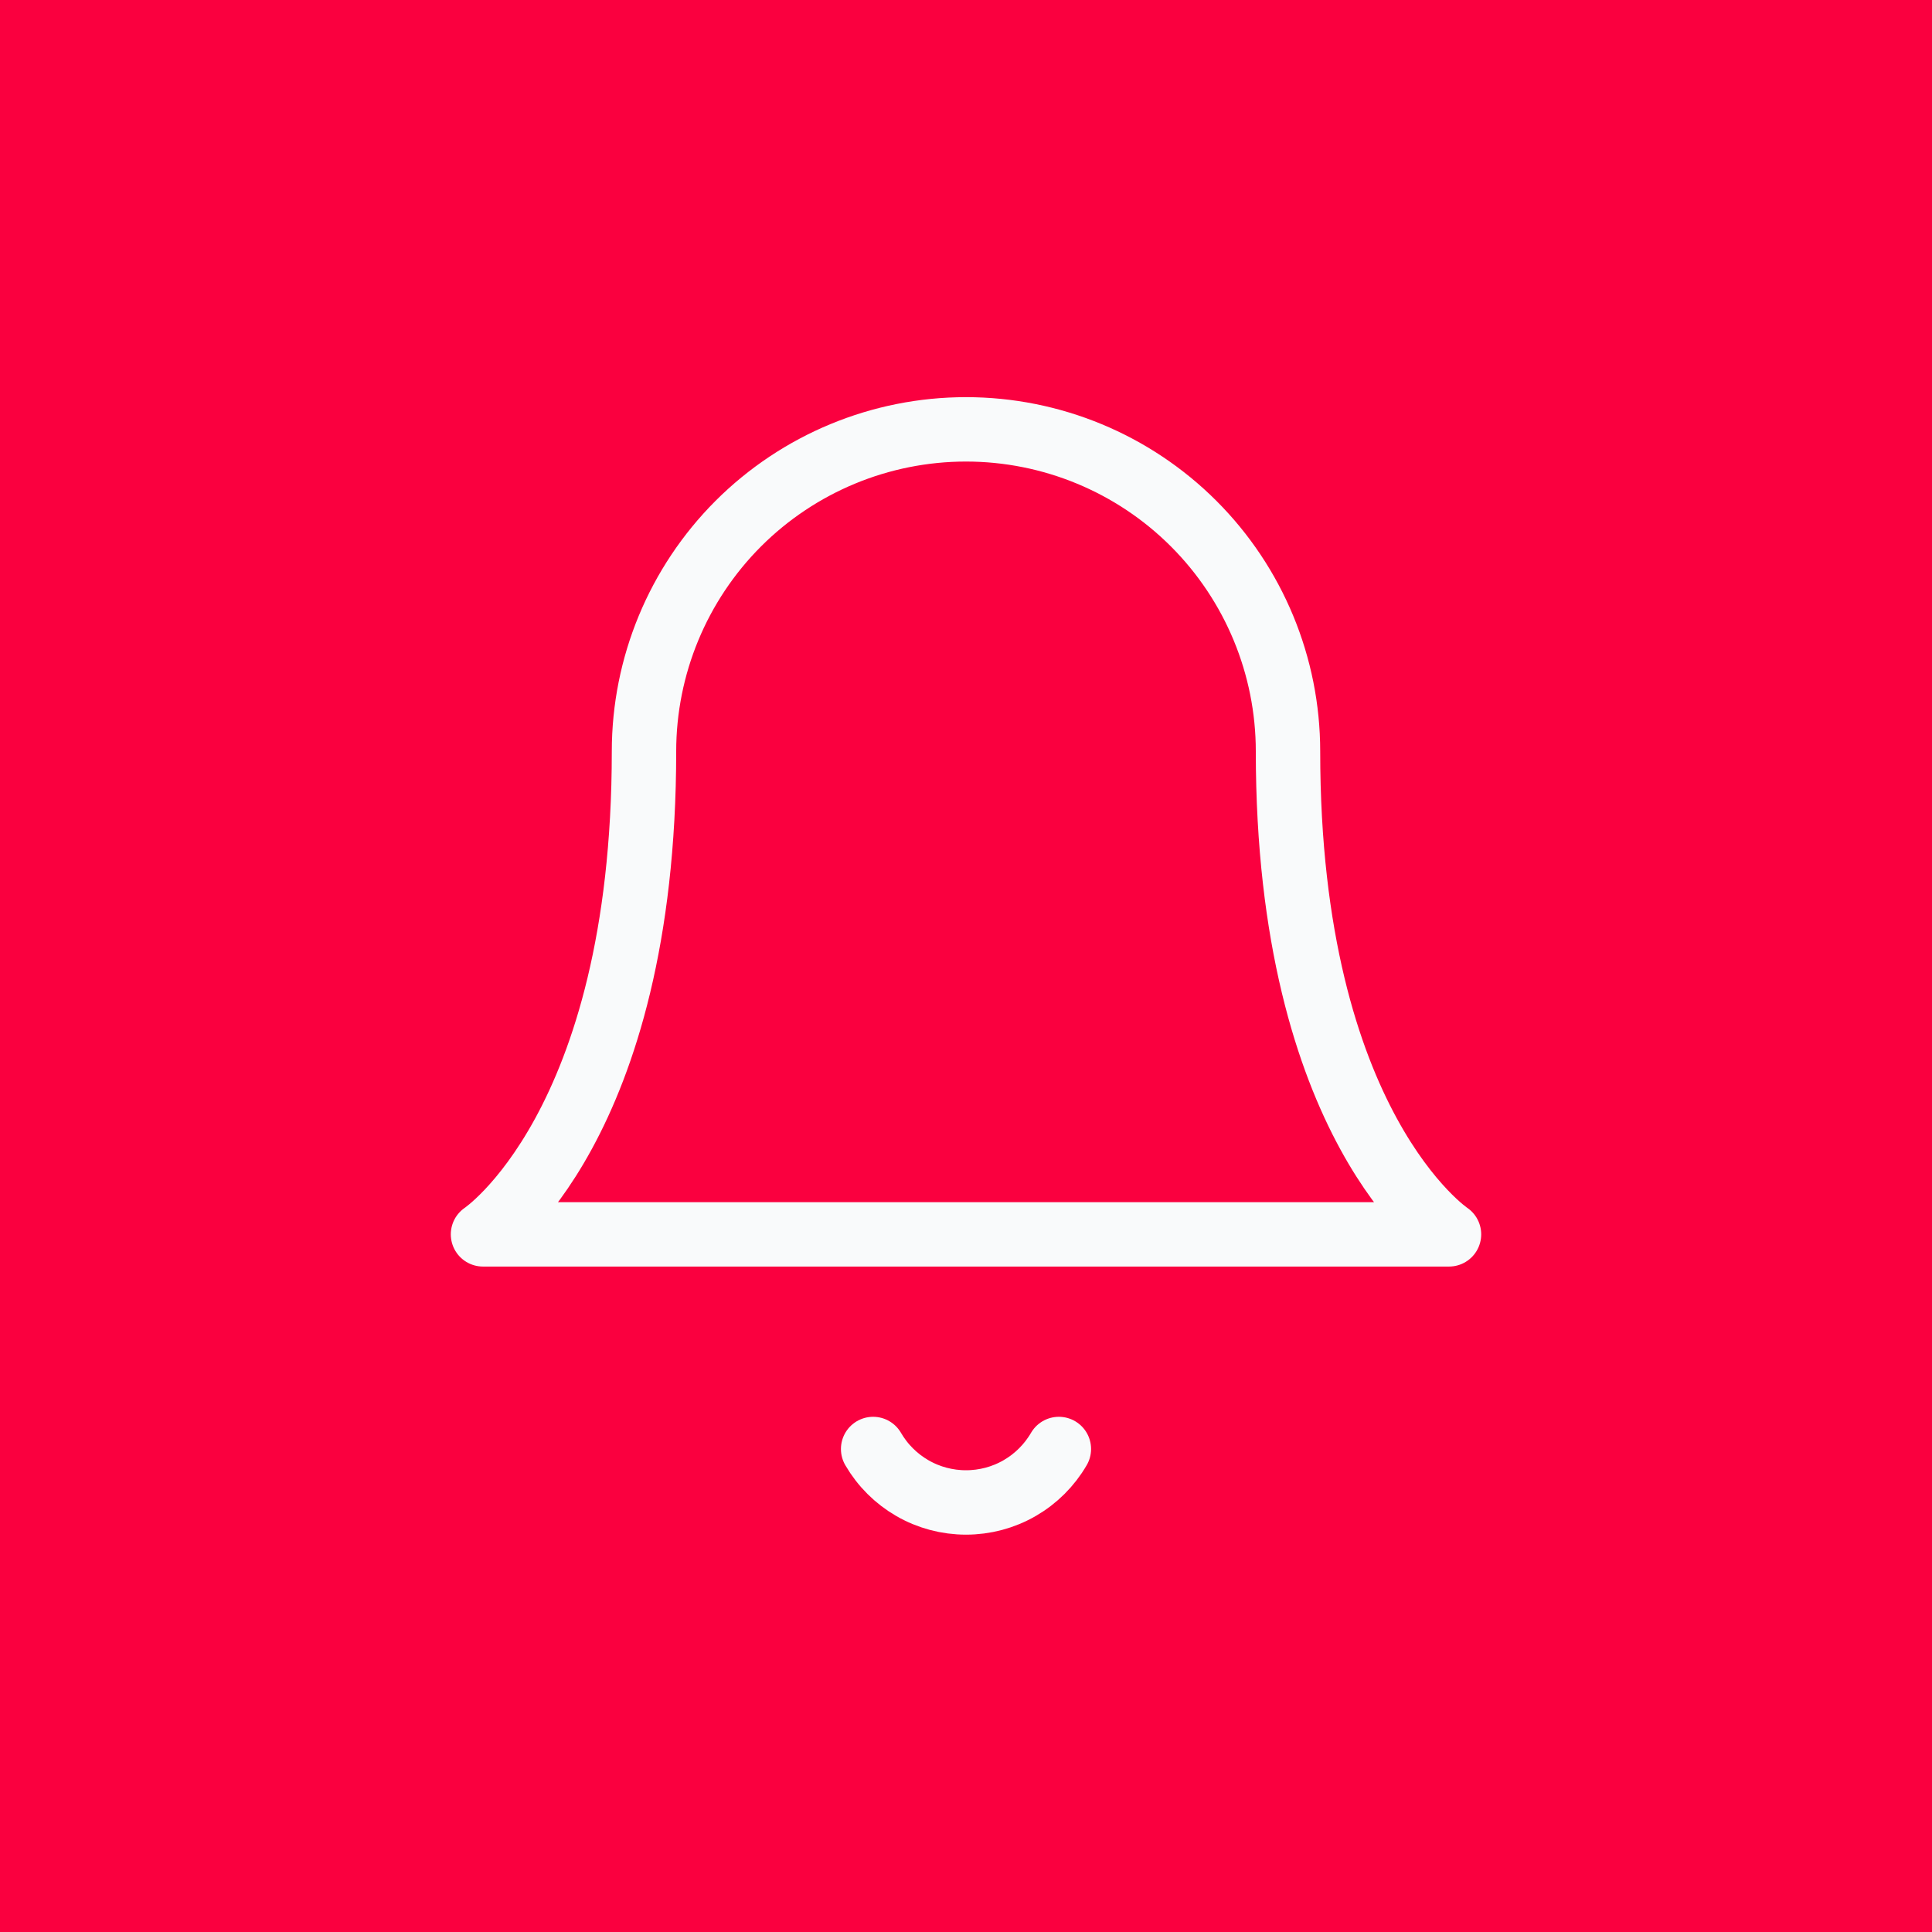
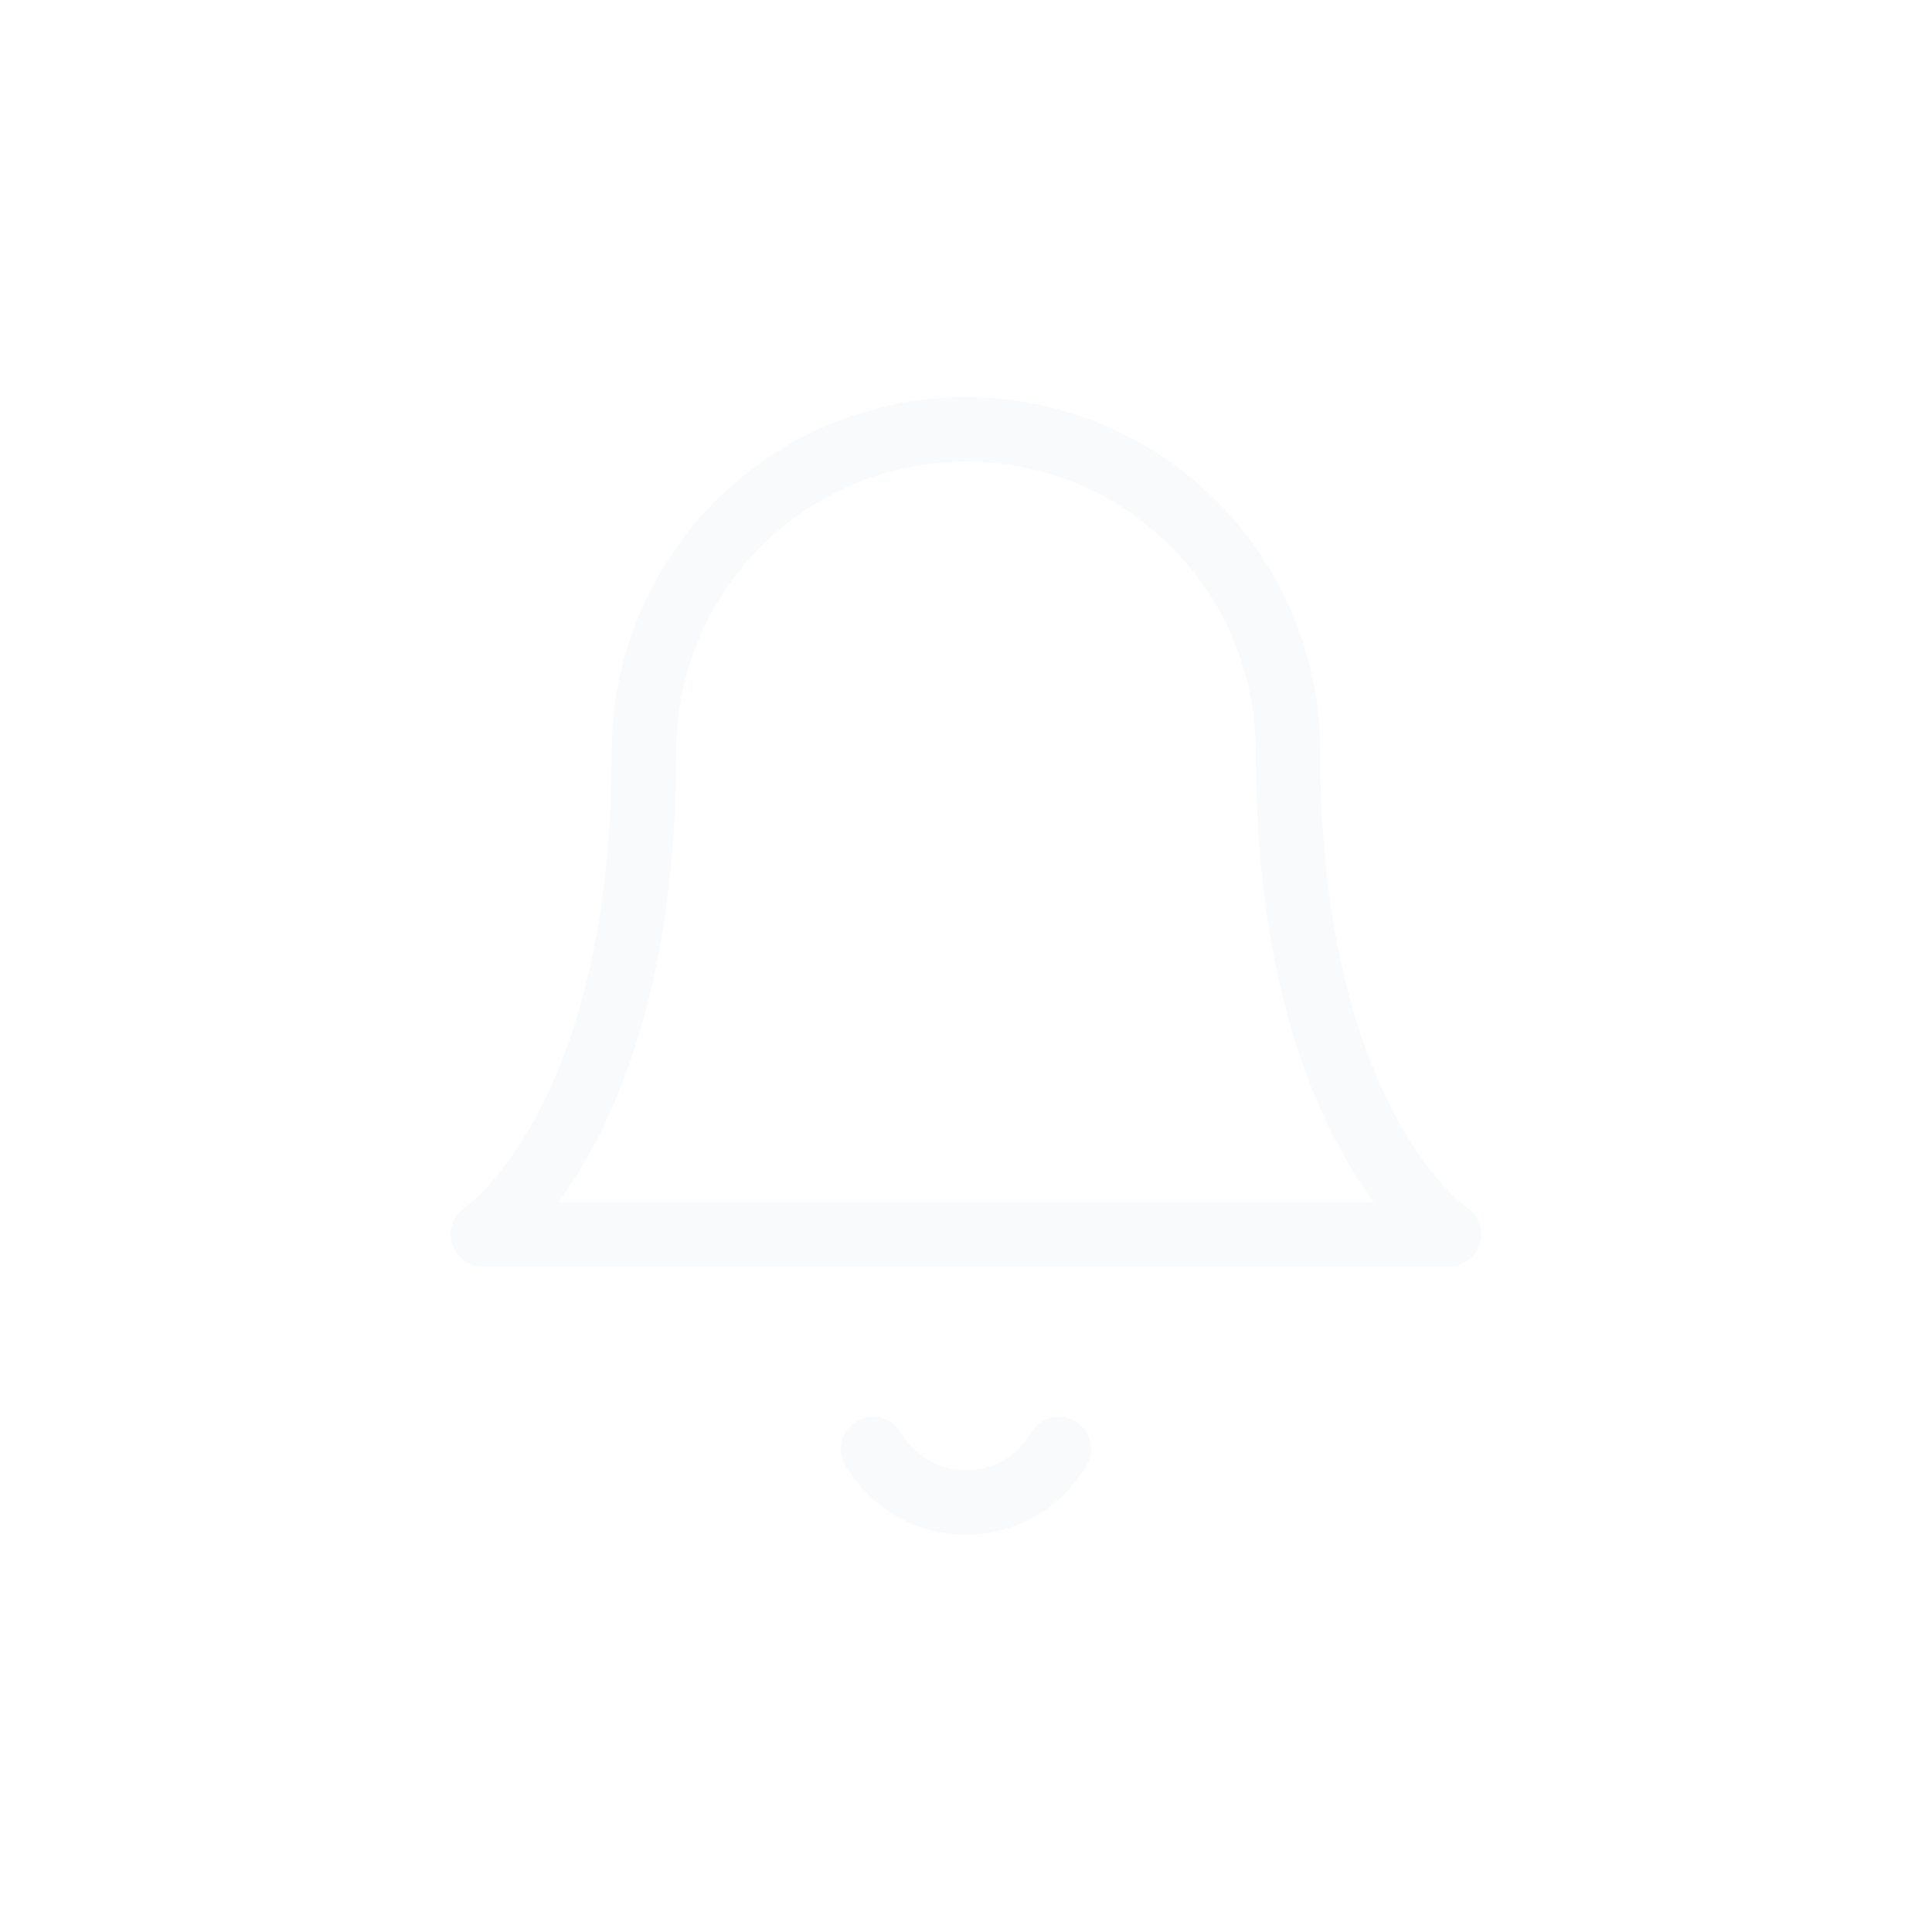
<svg xmlns="http://www.w3.org/2000/svg" width="30" height="30" viewBox="0 0 30 30" fill="none">
-   <rect width="30" height="30" fill="#FA003F" />
  <path d="M20 11.667C20 10.341 19.473 9.069 18.535 8.131C17.598 7.194 16.326 6.667 15 6.667C13.674 6.667 12.402 7.194 11.464 8.131C10.527 9.069 10 10.341 10 11.667C10 17.5 7.5 19.167 7.5 19.167H22.5C22.5 19.167 20 17.5 20 11.667Z" stroke="#F9FAFB" stroke-linecap="round" stroke-linejoin="round" />
  <path d="M16.442 22.5C16.295 22.753 16.085 22.962 15.832 23.108C15.579 23.254 15.292 23.33 15 23.33C14.708 23.33 14.421 23.254 14.168 23.108C13.915 22.962 13.705 22.753 13.558 22.5" stroke="#F9FAFB" stroke-linecap="round" stroke-linejoin="round" />
</svg>